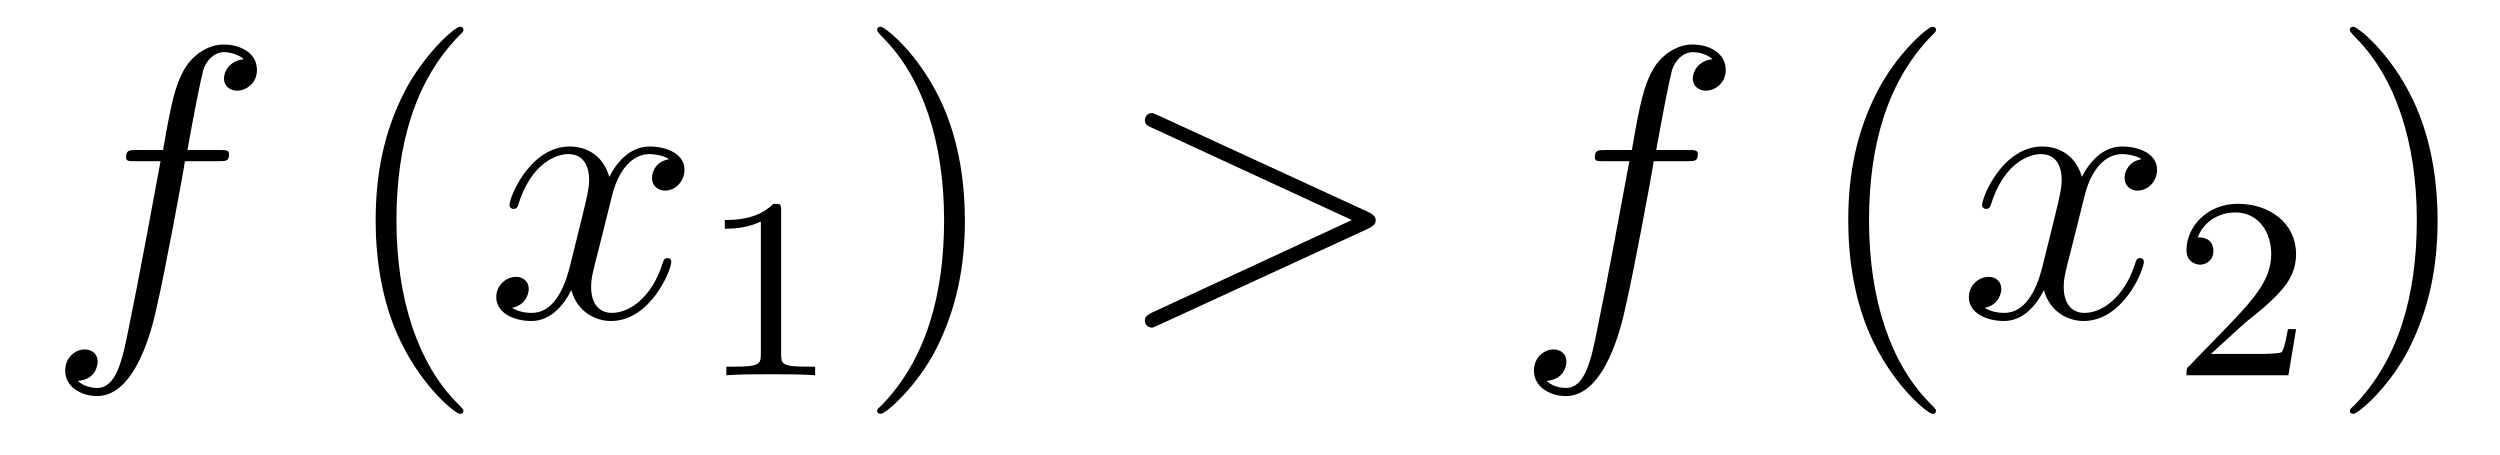
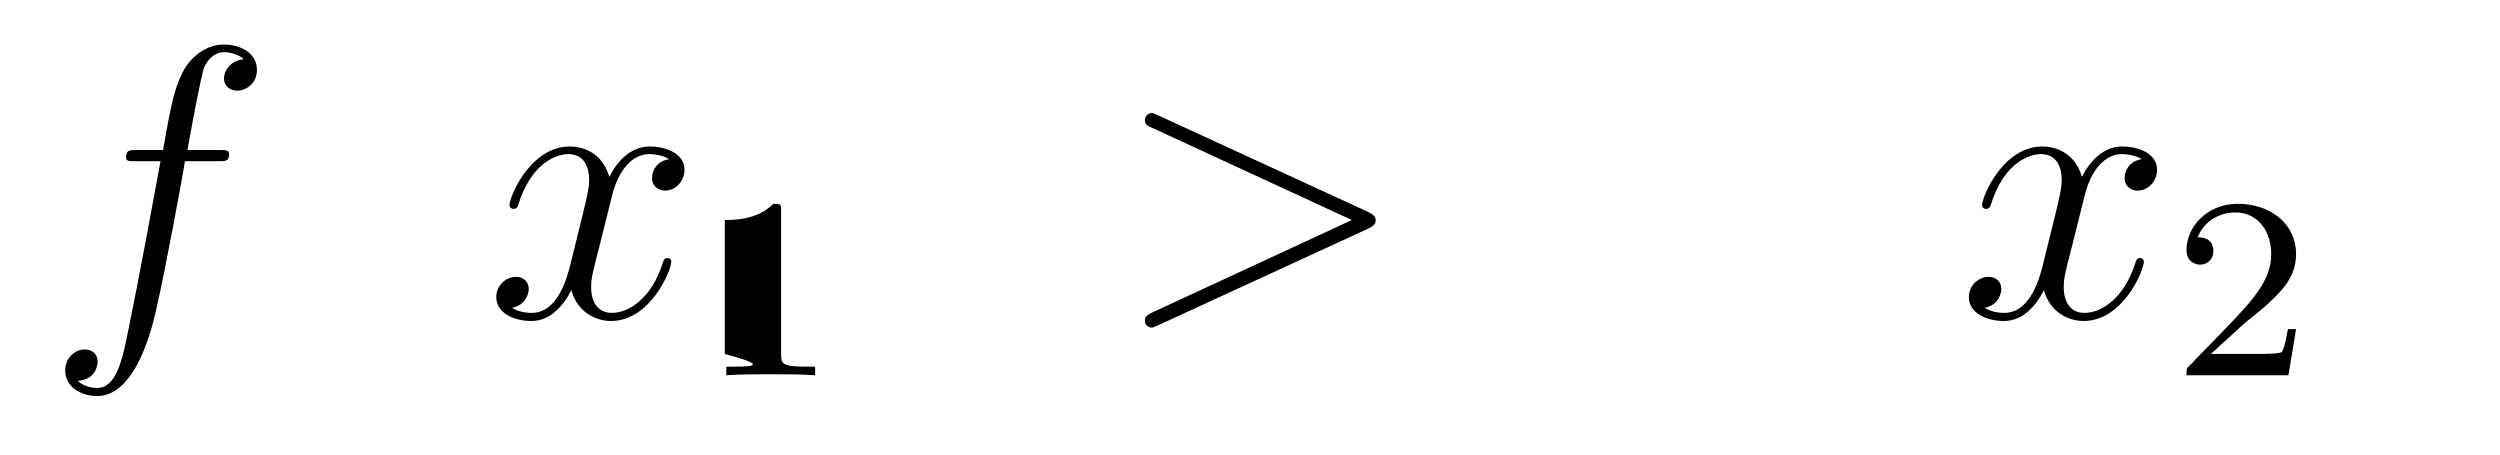
<svg xmlns="http://www.w3.org/2000/svg" height="14pt" version="1.1" viewBox="0 -14 77 14" width="77pt">
  <g id="page1">
    <g transform="matrix(1 0 0 1 -127 650)">
      <path d="M133.711 -659.035C133.961 -659.035 134.055 -659.035 134.055 -659.254C134.055 -659.379 133.961 -659.379 133.742 -659.379H132.773C132.992 -660.598 133.164 -661.457 133.258 -661.832C133.336 -662.113 133.586 -662.394 133.898 -662.394C134.148 -662.394 134.398 -662.285 134.508 -662.176C134.055 -662.129 133.898 -661.785 133.898 -661.582C133.898 -661.348 134.086 -661.207 134.305 -661.207C134.555 -661.207 134.914 -661.41 134.914 -661.848C134.914 -662.363 134.414 -662.629 133.883 -662.629C133.367 -662.629 132.867 -662.254 132.633 -661.785C132.414 -661.363 132.289 -660.941 132.023 -659.379H131.227C130.992 -659.379 130.883 -659.379 130.883 -659.16C130.883 -659.035 130.945 -659.035 131.195 -659.035H131.945C131.742 -657.926 131.242 -655.223 130.977 -653.957C130.773 -652.91 130.586 -652.051 129.992 -652.051C129.961 -652.051 129.617 -652.051 129.398 -652.269C130.008 -652.316 130.008 -652.848 130.008 -652.863C130.008 -653.098 129.836 -653.238 129.602 -653.238C129.367 -653.238 129.008 -653.035 129.008 -652.582C129.008 -652.066 129.523 -651.801 129.992 -651.801C131.211 -651.801 131.711 -653.988 131.836 -654.582C132.055 -655.504 132.648 -658.676 132.695 -659.035H133.711ZM134.156 -654.238" fill-rule="evenodd" />
-       <path d="M141.273 -651.348C141.273 -651.379 141.273 -651.395 141.07 -651.598C139.883 -652.801 139.211 -654.77 139.211 -657.207C139.211 -659.52 139.773 -661.504 141.148 -662.91C141.273 -663.02 141.273 -663.051 141.273 -663.082C141.273 -663.16 141.211 -663.176 141.164 -663.176C141.008 -663.176 140.039 -662.316 139.445 -661.145C138.836 -659.941 138.57 -658.676 138.57 -657.207C138.57 -656.145 138.727 -654.723 139.352 -653.457C140.055 -652.02 141.039 -651.254 141.164 -651.254C141.211 -651.254 141.273 -651.27 141.273 -651.348ZM141.957 -654.238" fill-rule="evenodd" />
      <path d="M147.613 -659.098C147.223 -659.035 147.082 -658.738 147.082 -658.52C147.082 -658.238 147.316 -658.129 147.473 -658.129C147.832 -658.129 148.082 -658.441 148.082 -658.77C148.082 -659.27 147.519 -659.488 147.004 -659.488C146.285 -659.488 145.879 -658.785 145.77 -658.551C145.504 -659.441 144.754 -659.488 144.551 -659.488C143.332 -659.488 142.691 -657.941 142.691 -657.676C142.691 -657.629 142.738 -657.566 142.816 -657.566C142.91 -657.566 142.941 -657.629 142.957 -657.676C143.363 -659.004 144.16 -659.254 144.504 -659.254C145.051 -659.254 145.145 -658.754 145.145 -658.473C145.145 -658.207 145.082 -657.941 144.941 -657.363L144.535 -655.723C144.348 -655.02 144.004 -654.363 143.379 -654.363C143.316 -654.363 143.019 -654.363 142.77 -654.519C143.191 -654.598 143.285 -654.957 143.285 -655.098C143.285 -655.332 143.113 -655.473 142.895 -655.473C142.598 -655.473 142.285 -655.223 142.285 -654.848C142.285 -654.348 142.848 -654.113 143.363 -654.113C143.941 -654.113 144.348 -654.566 144.598 -655.066C144.785 -654.363 145.379 -654.113 145.816 -654.113C147.035 -654.113 147.676 -655.676 147.676 -655.941C147.676 -656.004 147.629 -656.051 147.566 -656.051C147.457 -656.051 147.441 -655.988 147.41 -655.895C147.082 -654.848 146.394 -654.363 145.848 -654.363C145.441 -654.363 145.207 -654.66 145.207 -655.16C145.207 -655.426 145.254 -655.613 145.457 -656.394L145.863 -658.02C146.051 -658.738 146.457 -659.254 147.004 -659.254C147.02 -659.254 147.363 -659.254 147.613 -659.098ZM148.555 -654.238" fill-rule="evenodd" />
-       <path d="M151.059 -657.504C151.059 -657.723 151.043 -657.723 150.824 -657.723C150.496 -657.41 150.074 -657.223 149.324 -657.223V-656.957C149.543 -656.957 149.965 -656.957 150.434 -657.176V-653.098C150.434 -652.801 150.402 -652.707 149.652 -652.707H149.371V-652.441C149.699 -652.473 150.371 -652.473 150.73 -652.473S151.777 -652.473 152.106 -652.441V-652.707H151.84C151.074 -652.707 151.059 -652.801 151.059 -653.098V-657.504ZM152.758 -652.441" fill-rule="evenodd" />
-       <path d="M156.719 -657.207C156.719 -658.113 156.609 -659.598 155.937 -660.973C155.234 -662.41 154.25 -663.176 154.125 -663.176C154.078 -663.176 154.016 -663.16 154.016 -663.082C154.016 -663.051 154.016 -663.02 154.219 -662.816C155.406 -661.613 156.078 -659.645 156.078 -657.223C156.078 -654.91 155.516 -652.91 154.141 -651.504C154.016 -651.395 154.016 -651.379 154.016 -651.348C154.016 -651.27 154.078 -651.254 154.125 -651.254C154.281 -651.254 155.25 -652.098 155.844 -653.27C156.453 -654.488 156.719 -655.77 156.719 -657.207ZM157.918 -654.238" fill-rule="evenodd" />
+       <path d="M151.059 -657.504C151.059 -657.723 151.043 -657.723 150.824 -657.723C150.496 -657.41 150.074 -657.223 149.324 -657.223V-656.957V-653.098C150.434 -652.801 150.402 -652.707 149.652 -652.707H149.371V-652.441C149.699 -652.473 150.371 -652.473 150.73 -652.473S151.777 -652.473 152.106 -652.441V-652.707H151.84C151.074 -652.707 151.059 -652.801 151.059 -653.098V-657.504ZM152.758 -652.441" fill-rule="evenodd" />
      <path d="M169.137 -656.957C169.356 -657.066 169.371 -657.129 169.371 -657.223C169.371 -657.285 169.34 -657.379 169.137 -657.473L162.684 -660.441C162.527 -660.504 162.512 -660.519 162.48 -660.519C162.34 -660.519 162.262 -660.395 162.262 -660.301C162.262 -660.16 162.355 -660.113 162.512 -660.051L168.637 -657.223L162.496 -654.379C162.262 -654.27 162.262 -654.191 162.262 -654.113C162.262 -654.02 162.34 -653.91 162.48 -653.91C162.512 -653.91 162.512 -653.91 162.684 -653.988L169.137 -656.957ZM170.394 -654.238" fill-rule="evenodd" />
-       <path d="M178.949 -659.035C179.199 -659.035 179.293 -659.035 179.293 -659.254C179.293 -659.379 179.199 -659.379 178.98 -659.379H178.012C178.23 -660.598 178.402 -661.457 178.496 -661.832C178.574 -662.113 178.824 -662.394 179.137 -662.394C179.387 -662.394 179.637 -662.285 179.746 -662.176C179.293 -662.129 179.137 -661.785 179.137 -661.582C179.137 -661.348 179.324 -661.207 179.543 -661.207C179.793 -661.207 180.152 -661.41 180.152 -661.848C180.152 -662.363 179.652 -662.629 179.121 -662.629C178.605 -662.629 178.105 -662.254 177.871 -661.785C177.652 -661.363 177.527 -660.941 177.262 -659.379H176.465C176.23 -659.379 176.121 -659.379 176.121 -659.16C176.121 -659.035 176.184 -659.035 176.434 -659.035H177.184C176.98 -657.926 176.481 -655.223 176.215 -653.957C176.012 -652.91 175.824 -652.051 175.23 -652.051C175.199 -652.051 174.855 -652.051 174.637 -652.269C175.246 -652.316 175.246 -652.848 175.246 -652.863C175.246 -653.098 175.074 -653.238 174.84 -653.238S174.246 -653.035 174.246 -652.582C174.246 -652.066 174.762 -651.801 175.23 -651.801C176.449 -651.801 176.949 -653.988 177.074 -654.582C177.293 -655.504 177.887 -658.676 177.934 -659.035H178.949ZM179.394 -654.238" fill-rule="evenodd" />
-       <path d="M186.629 -651.348C186.629 -651.379 186.629 -651.395 186.426 -651.598C185.238 -652.801 184.566 -654.77 184.566 -657.207C184.566 -659.52 185.129 -661.504 186.504 -662.91C186.629 -663.02 186.629 -663.051 186.629 -663.082C186.629 -663.16 186.566 -663.176 186.519 -663.176C186.363 -663.176 185.394 -662.316 184.801 -661.145C184.191 -659.941 183.926 -658.676 183.926 -657.207C183.926 -656.145 184.082 -654.723 184.707 -653.457C185.41 -652.02 186.395 -651.254 186.519 -651.254C186.566 -651.254 186.629 -651.27 186.629 -651.348ZM187.313 -654.238" fill-rule="evenodd" />
      <path d="M192.968 -659.098C192.578 -659.035 192.438 -658.738 192.438 -658.52C192.438 -658.238 192.672 -658.129 192.828 -658.129C193.188 -658.129 193.438 -658.441 193.438 -658.77C193.438 -659.27 192.875 -659.488 192.359 -659.488C191.641 -659.488 191.234 -658.785 191.125 -658.551C190.859 -659.441 190.109 -659.488 189.906 -659.488C188.688 -659.488 188.047 -657.941 188.047 -657.676C188.047 -657.629 188.094 -657.566 188.172 -657.566C188.266 -657.566 188.297 -657.629 188.313 -657.676C188.719 -659.004 189.516 -659.254 189.859 -659.254C190.406 -659.254 190.5 -658.754 190.5 -658.473C190.5 -658.207 190.437 -657.941 190.297 -657.363L189.891 -655.723C189.703 -655.02 189.359 -654.363 188.734 -654.363C188.672 -654.363 188.375 -654.363 188.125 -654.519C188.547 -654.598 188.641 -654.957 188.641 -655.098C188.641 -655.332 188.469 -655.473 188.25 -655.473C187.953 -655.473 187.641 -655.223 187.641 -654.848C187.641 -654.348 188.203 -654.113 188.719 -654.113C189.297 -654.113 189.703 -654.566 189.953 -655.066C190.141 -654.363 190.734 -654.113 191.172 -654.113C192.391 -654.113 193.031 -655.676 193.031 -655.941C193.031 -656.004 192.984 -656.051 192.922 -656.051C192.812 -656.051 192.797 -655.988 192.766 -655.895C192.438 -654.848 191.75 -654.363 191.203 -654.363C190.797 -654.363 190.563 -654.66 190.563 -655.16C190.563 -655.426 190.609 -655.613 190.812 -656.394L191.219 -658.02C191.406 -658.738 191.813 -659.254 192.359 -659.254C192.376 -659.254 192.719 -659.254 192.968 -659.098ZM193.91 -654.238" fill-rule="evenodd" />
      <path d="M196.157 -654.066C196.297 -654.176 196.625 -654.441 196.75 -654.551C197.25 -655.004 197.719 -655.441 197.719 -656.176C197.719 -657.113 196.922 -657.723 195.922 -657.723C194.969 -657.723 194.344 -657.004 194.344 -656.301C194.344 -655.91 194.657 -655.848 194.766 -655.848C194.938 -655.848 195.172 -655.973 195.172 -656.27C195.172 -656.691 194.782 -656.691 194.688 -656.691C194.922 -657.27 195.454 -657.457 195.844 -657.457C196.578 -657.457 196.954 -656.832 196.954 -656.176C196.954 -655.348 196.375 -654.738 195.438 -653.769L194.437 -652.738C194.344 -652.66 194.344 -652.644 194.344 -652.441H197.484L197.719 -653.863H197.468C197.437 -653.707 197.375 -653.301 197.281 -653.16C197.234 -653.098 196.625 -653.098 196.5 -653.098H195.094L196.157 -654.066ZM198.121 -652.441" fill-rule="evenodd" />
-       <path d="M202.078 -657.207C202.078 -658.113 201.968 -659.598 201.296 -660.973C200.593 -662.41 199.609 -663.176 199.484 -663.176C199.438 -663.176 199.375 -663.16 199.375 -663.082C199.375 -663.051 199.375 -663.02 199.578 -662.816C200.766 -661.613 201.438 -659.645 201.438 -657.223C201.438 -654.91 200.875 -652.91 199.5 -651.504C199.375 -651.395 199.375 -651.379 199.375 -651.348C199.375 -651.27 199.438 -651.254 199.484 -651.254C199.64 -651.254 200.609 -652.098 201.203 -653.27C201.812 -654.488 202.078 -655.77 202.078 -657.207ZM203.278 -654.238" fill-rule="evenodd" />
    </g>
  </g>
</svg>